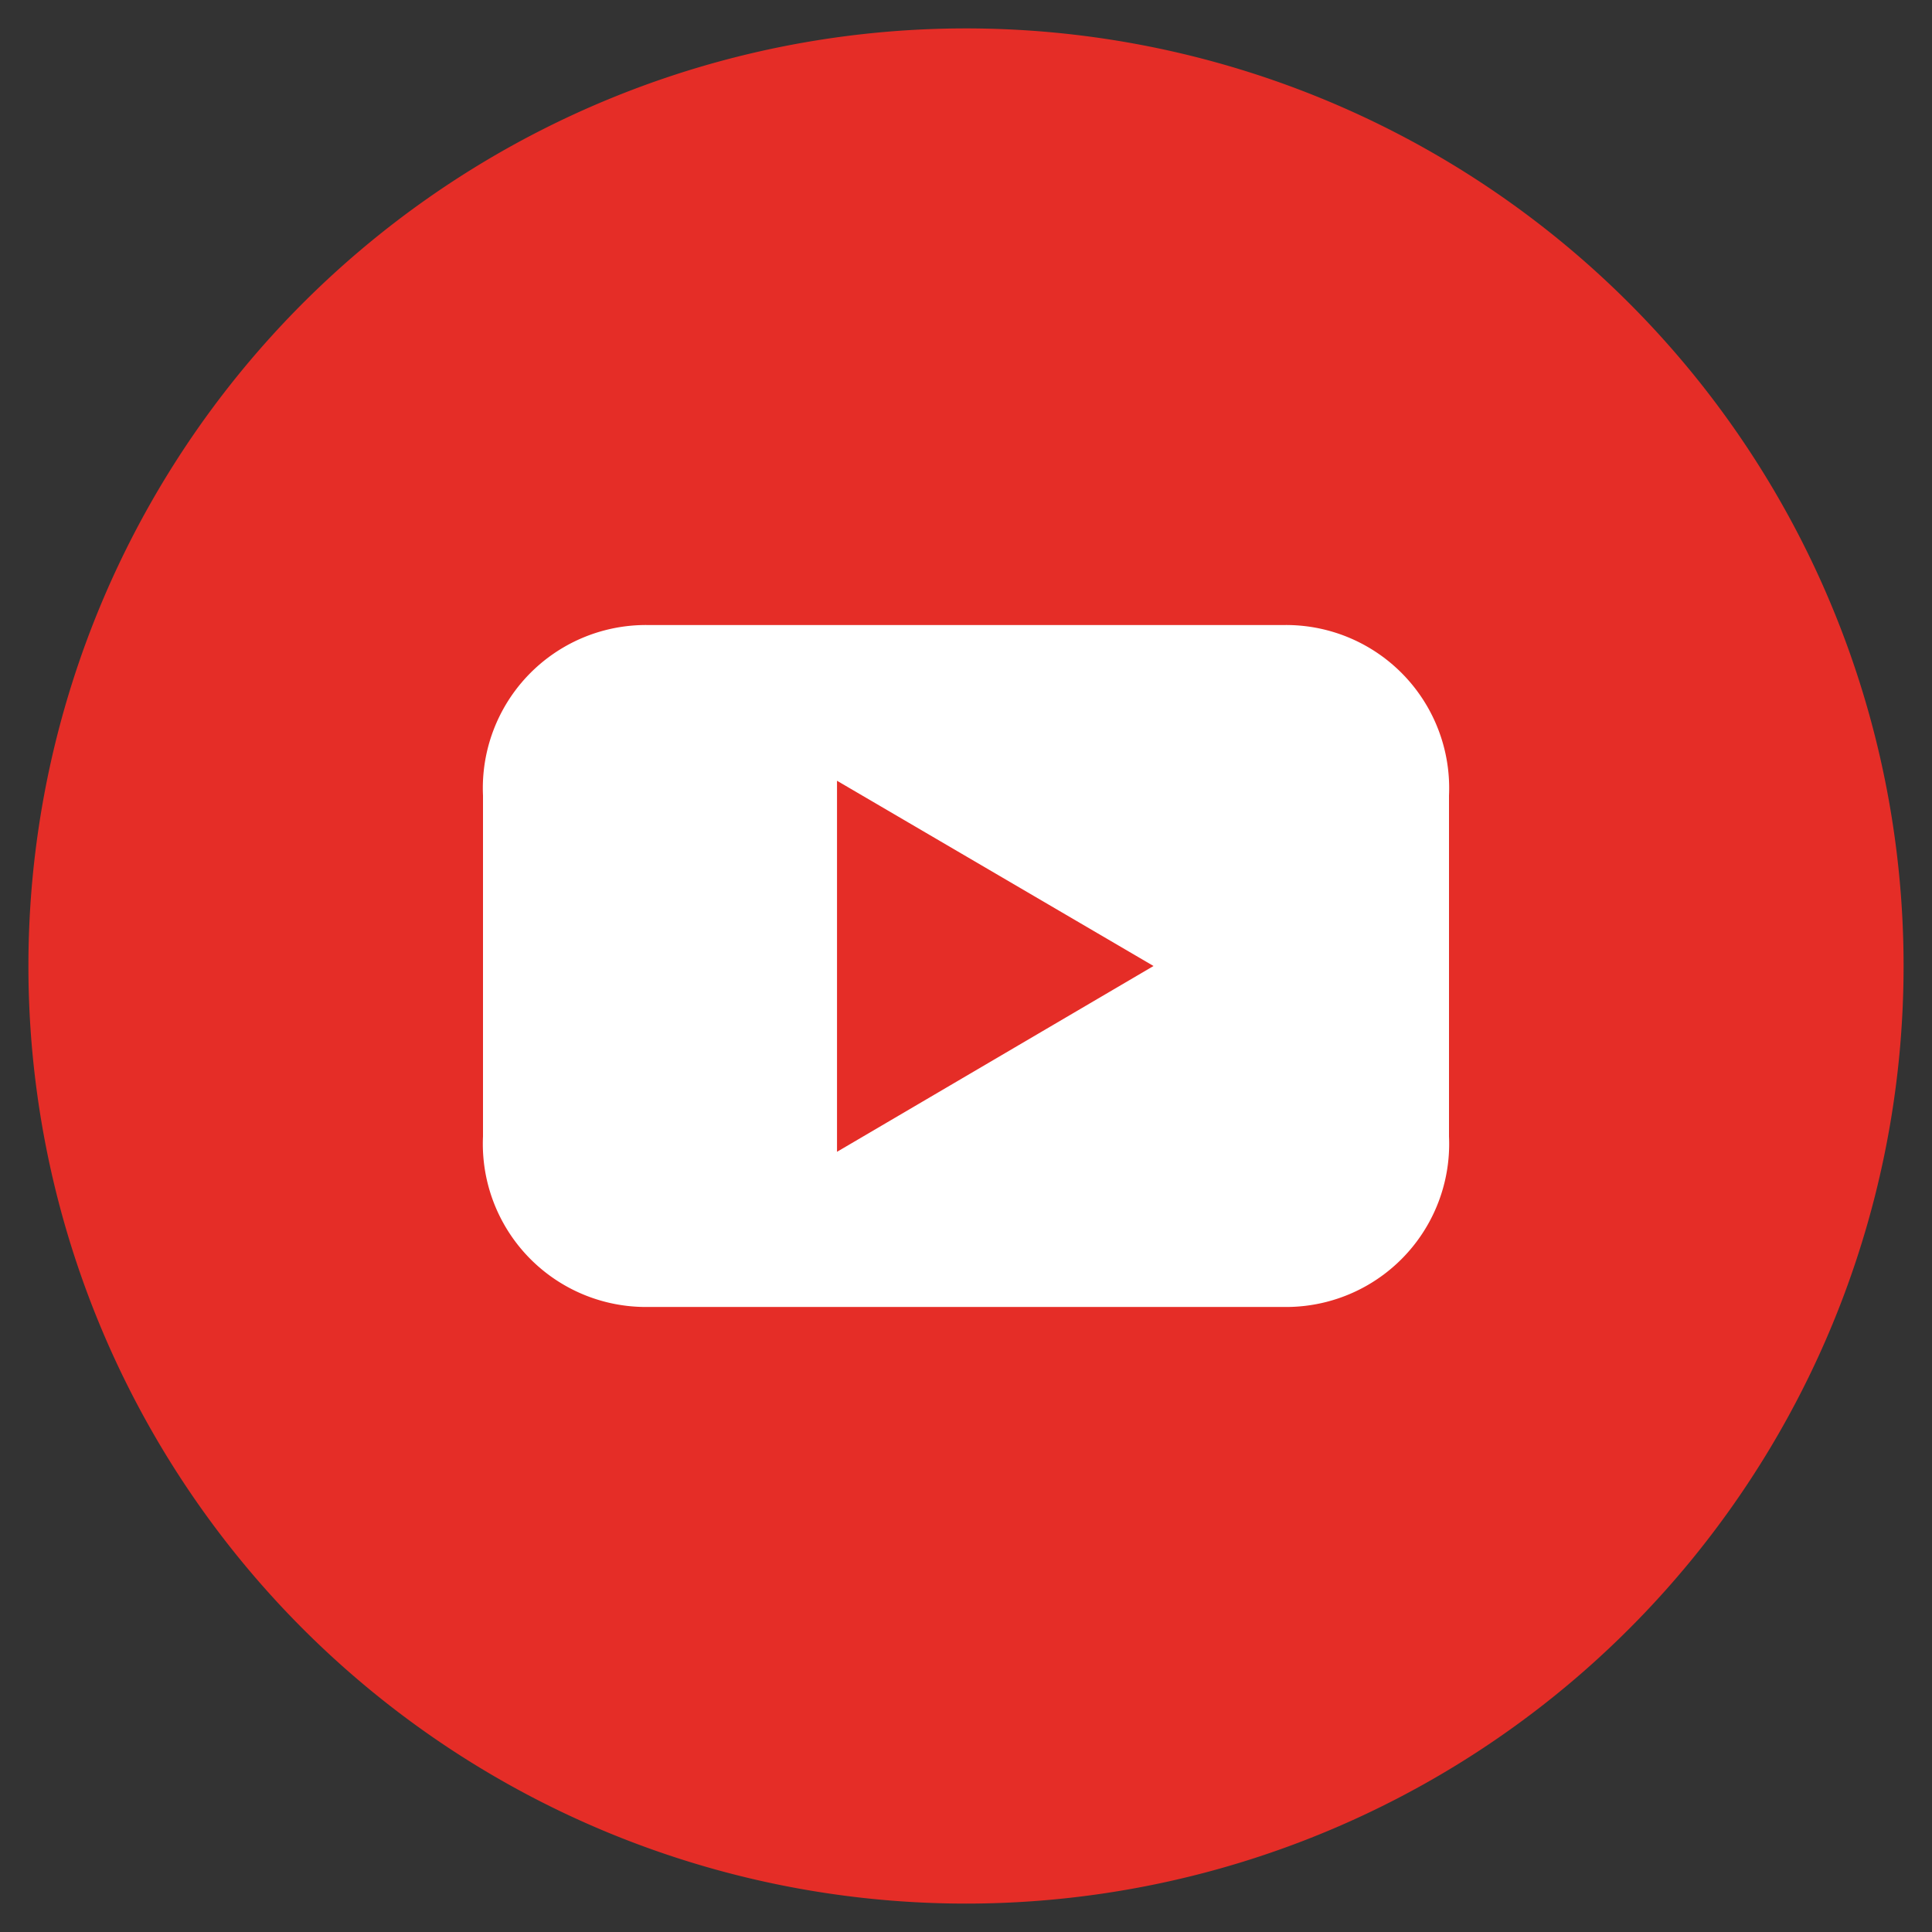
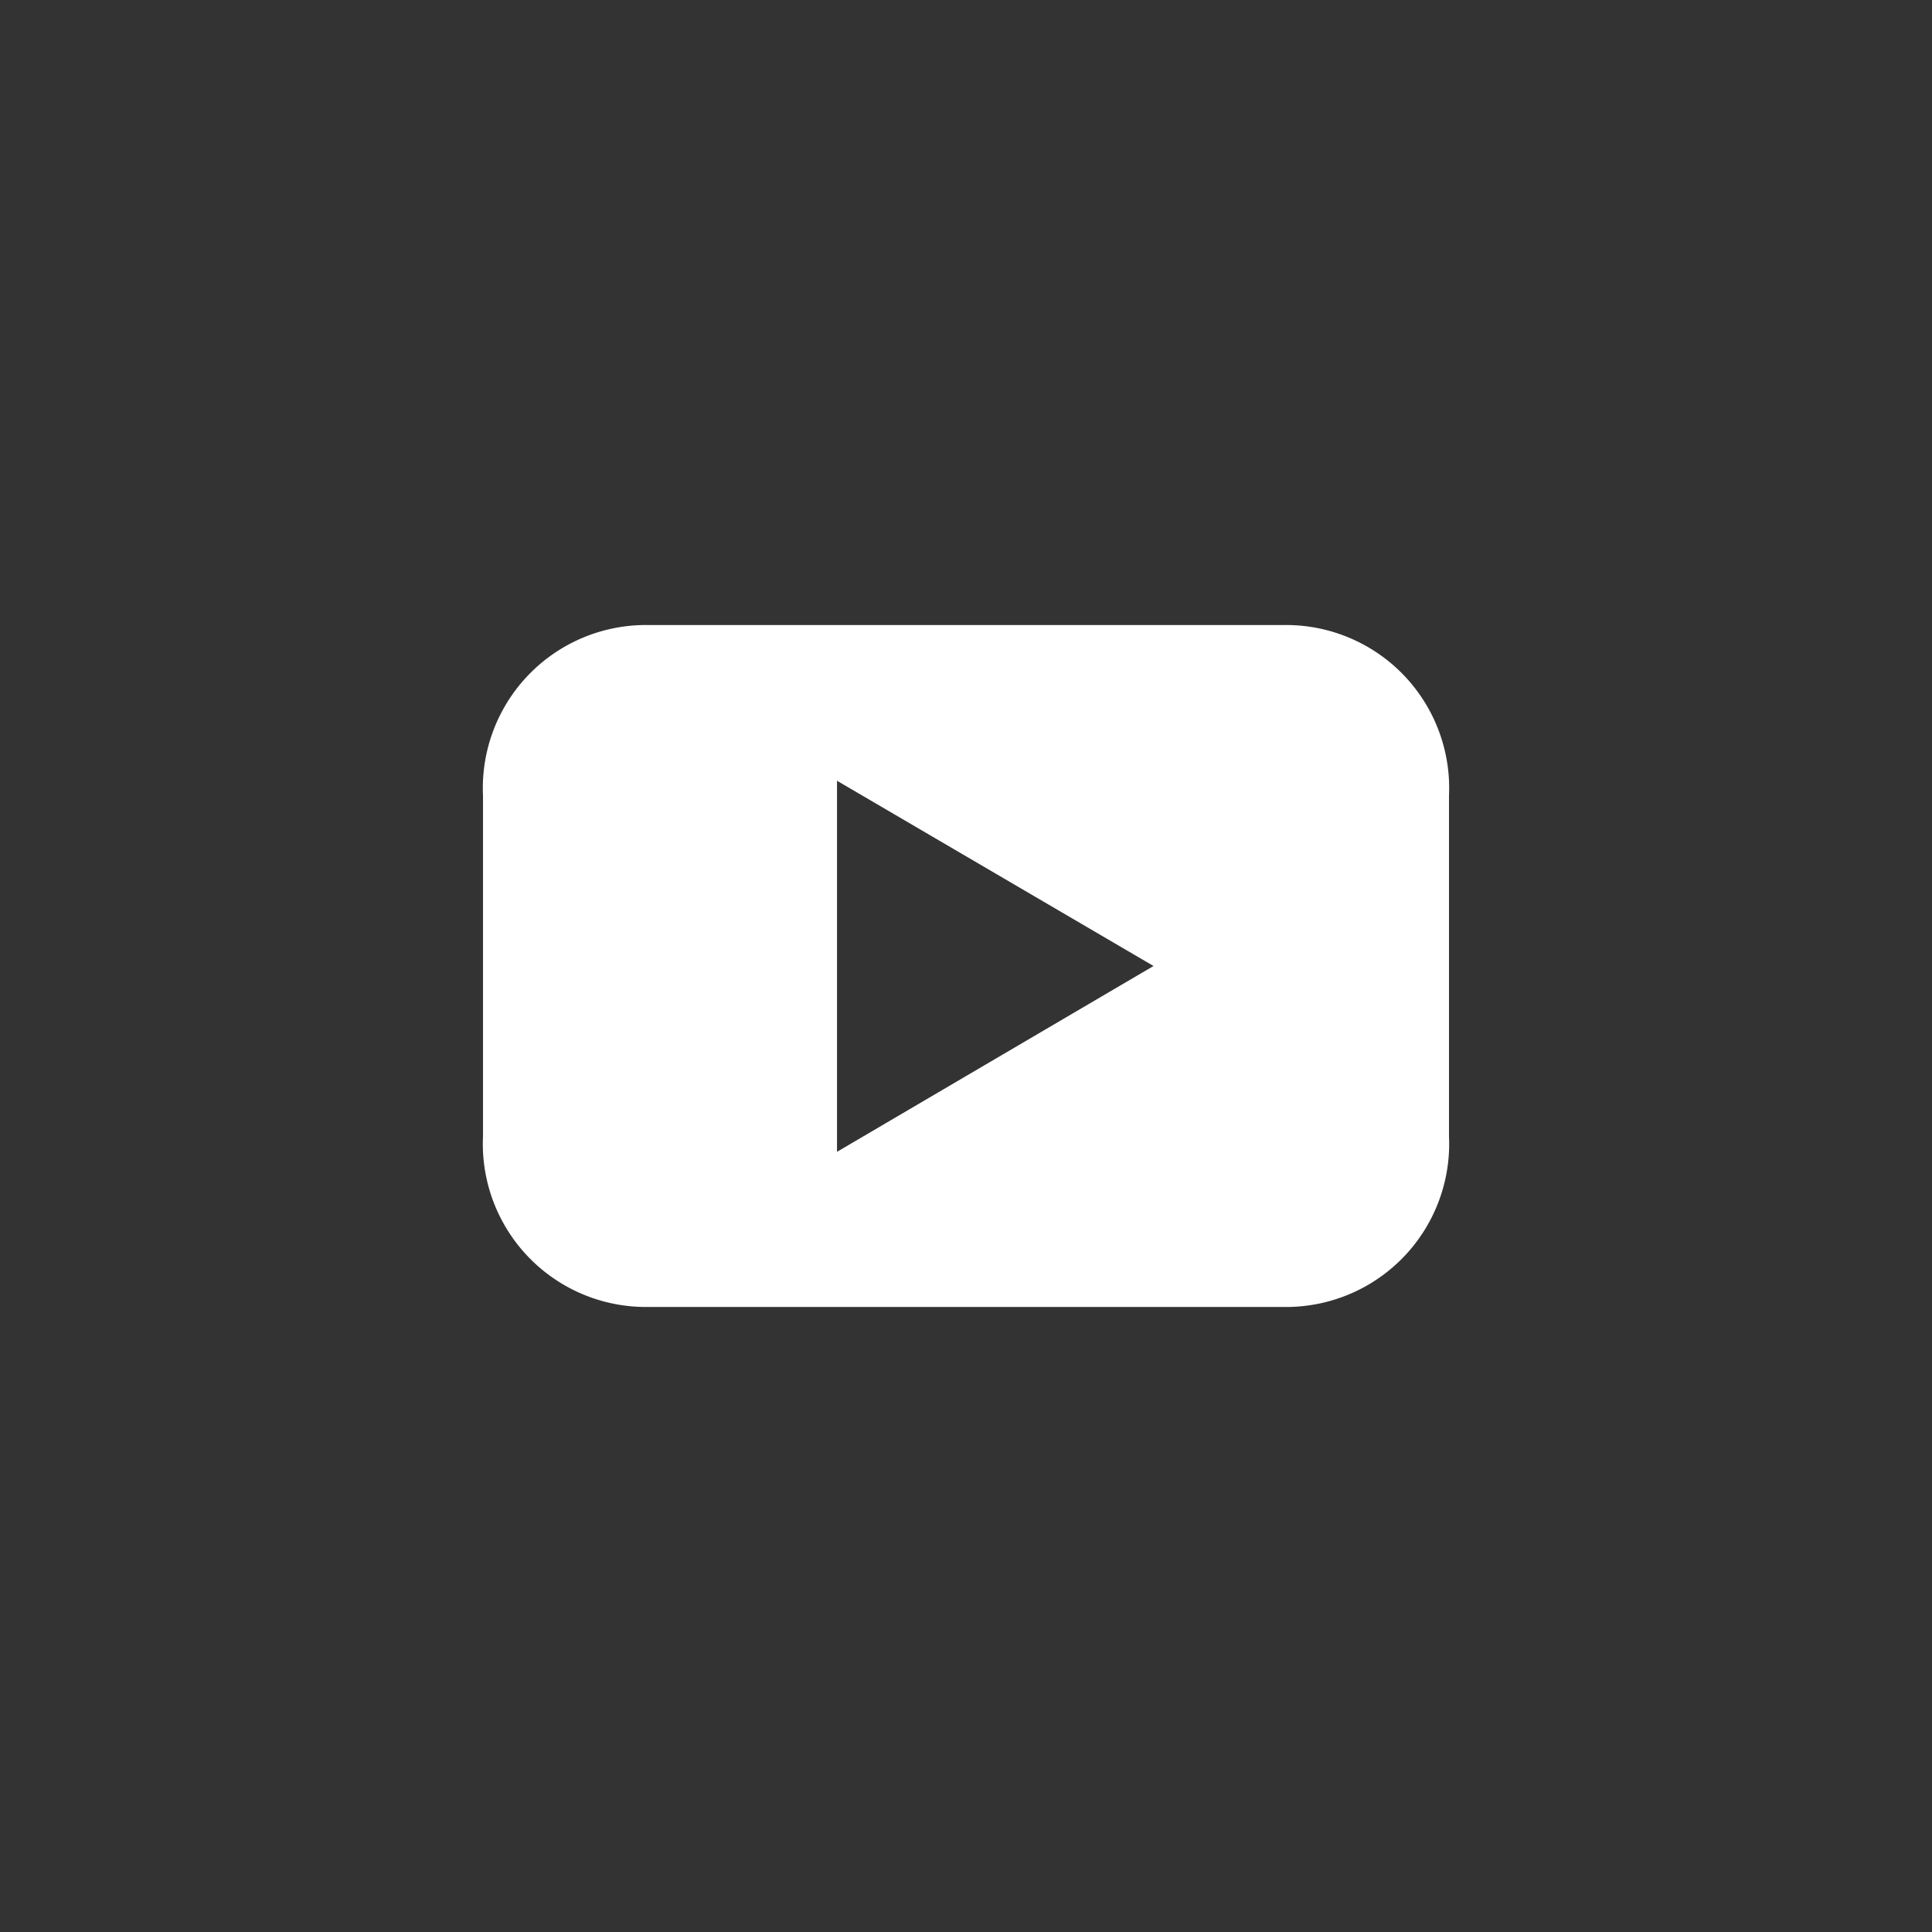
<svg xmlns="http://www.w3.org/2000/svg" viewBox="0 0 34 34">
  <rect x="0" y="0" width="34" height="34" fill="#333333" stroke="none" />
  <title>youtube</title>
-   <path fill="#e52d27" d="M17 33.5A16.5 16.5 0 1 0 .5 17 16.5 16.5 0 0 0 17 33.5" />
  <path fill="#fff" d="M20.3 17l-5.57 3.27v-6.53zm5.2 3v-6a2.87 2.87 0 0 0-2.93-3H11.43a2.87 2.87 0 0 0-2.93 3v6a2.87 2.87 0 0 0 2.93 3h11.14a2.87 2.87 0 0 0 2.93-3" />
</svg>